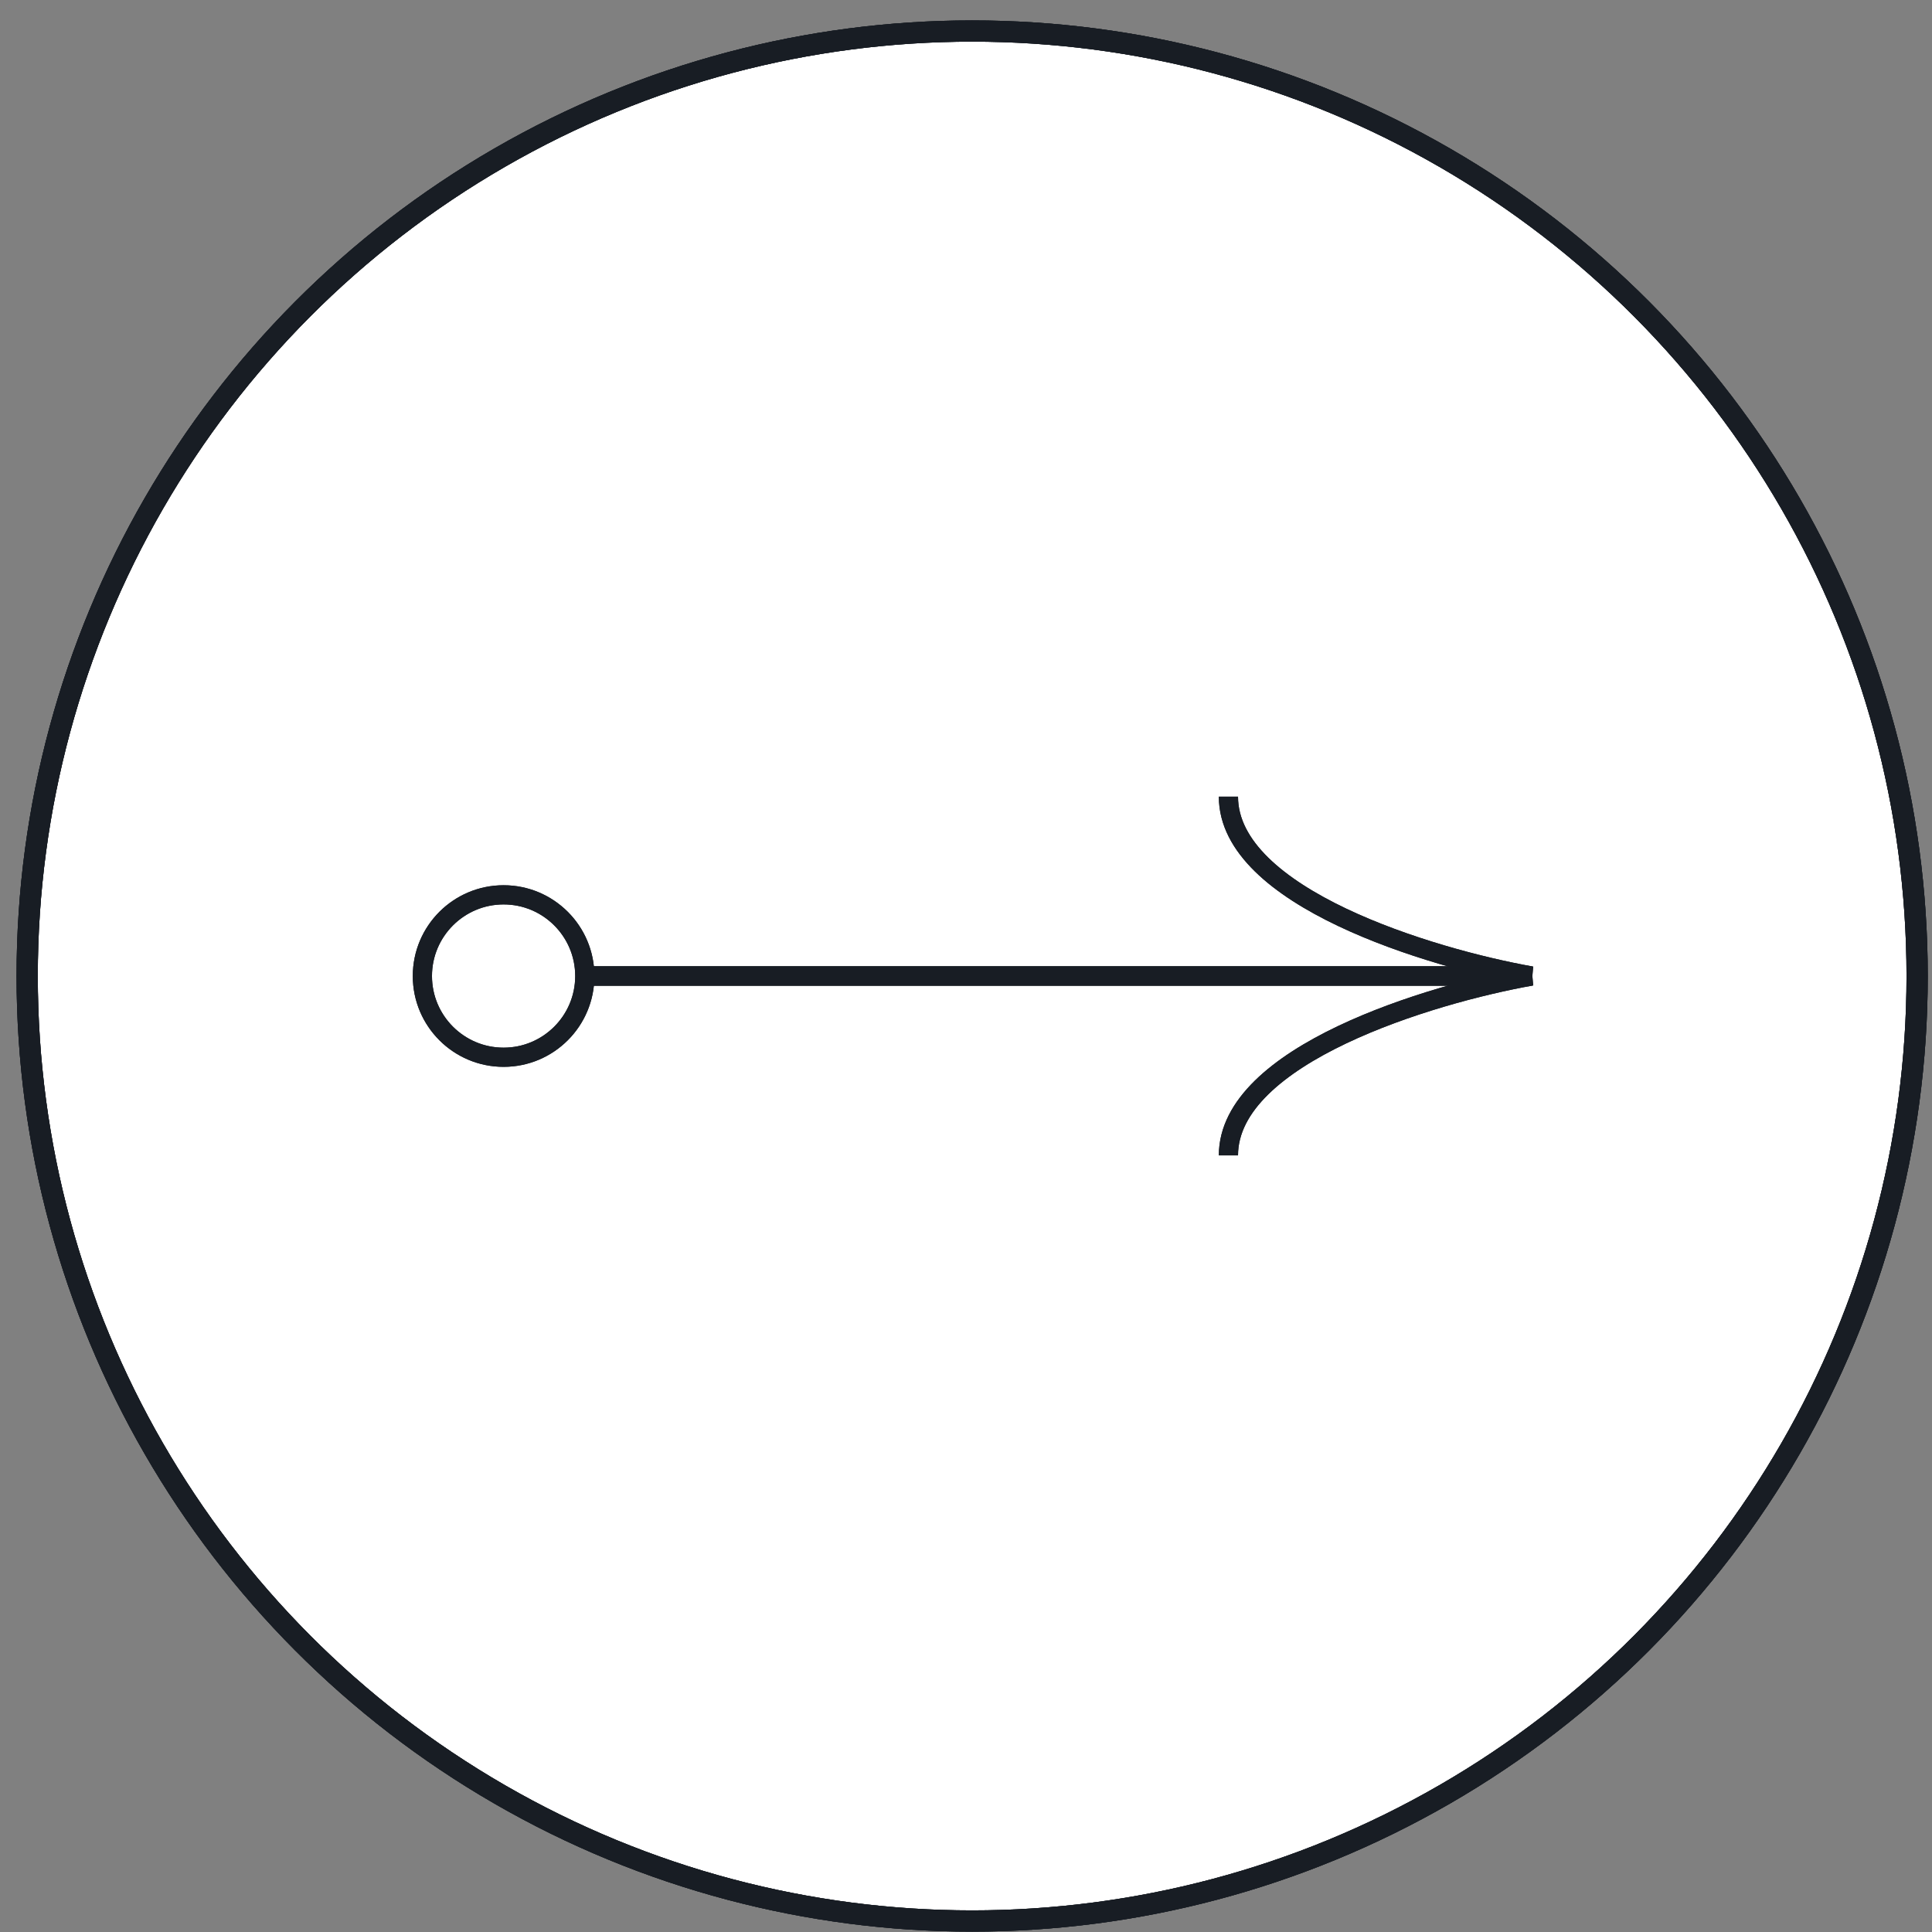
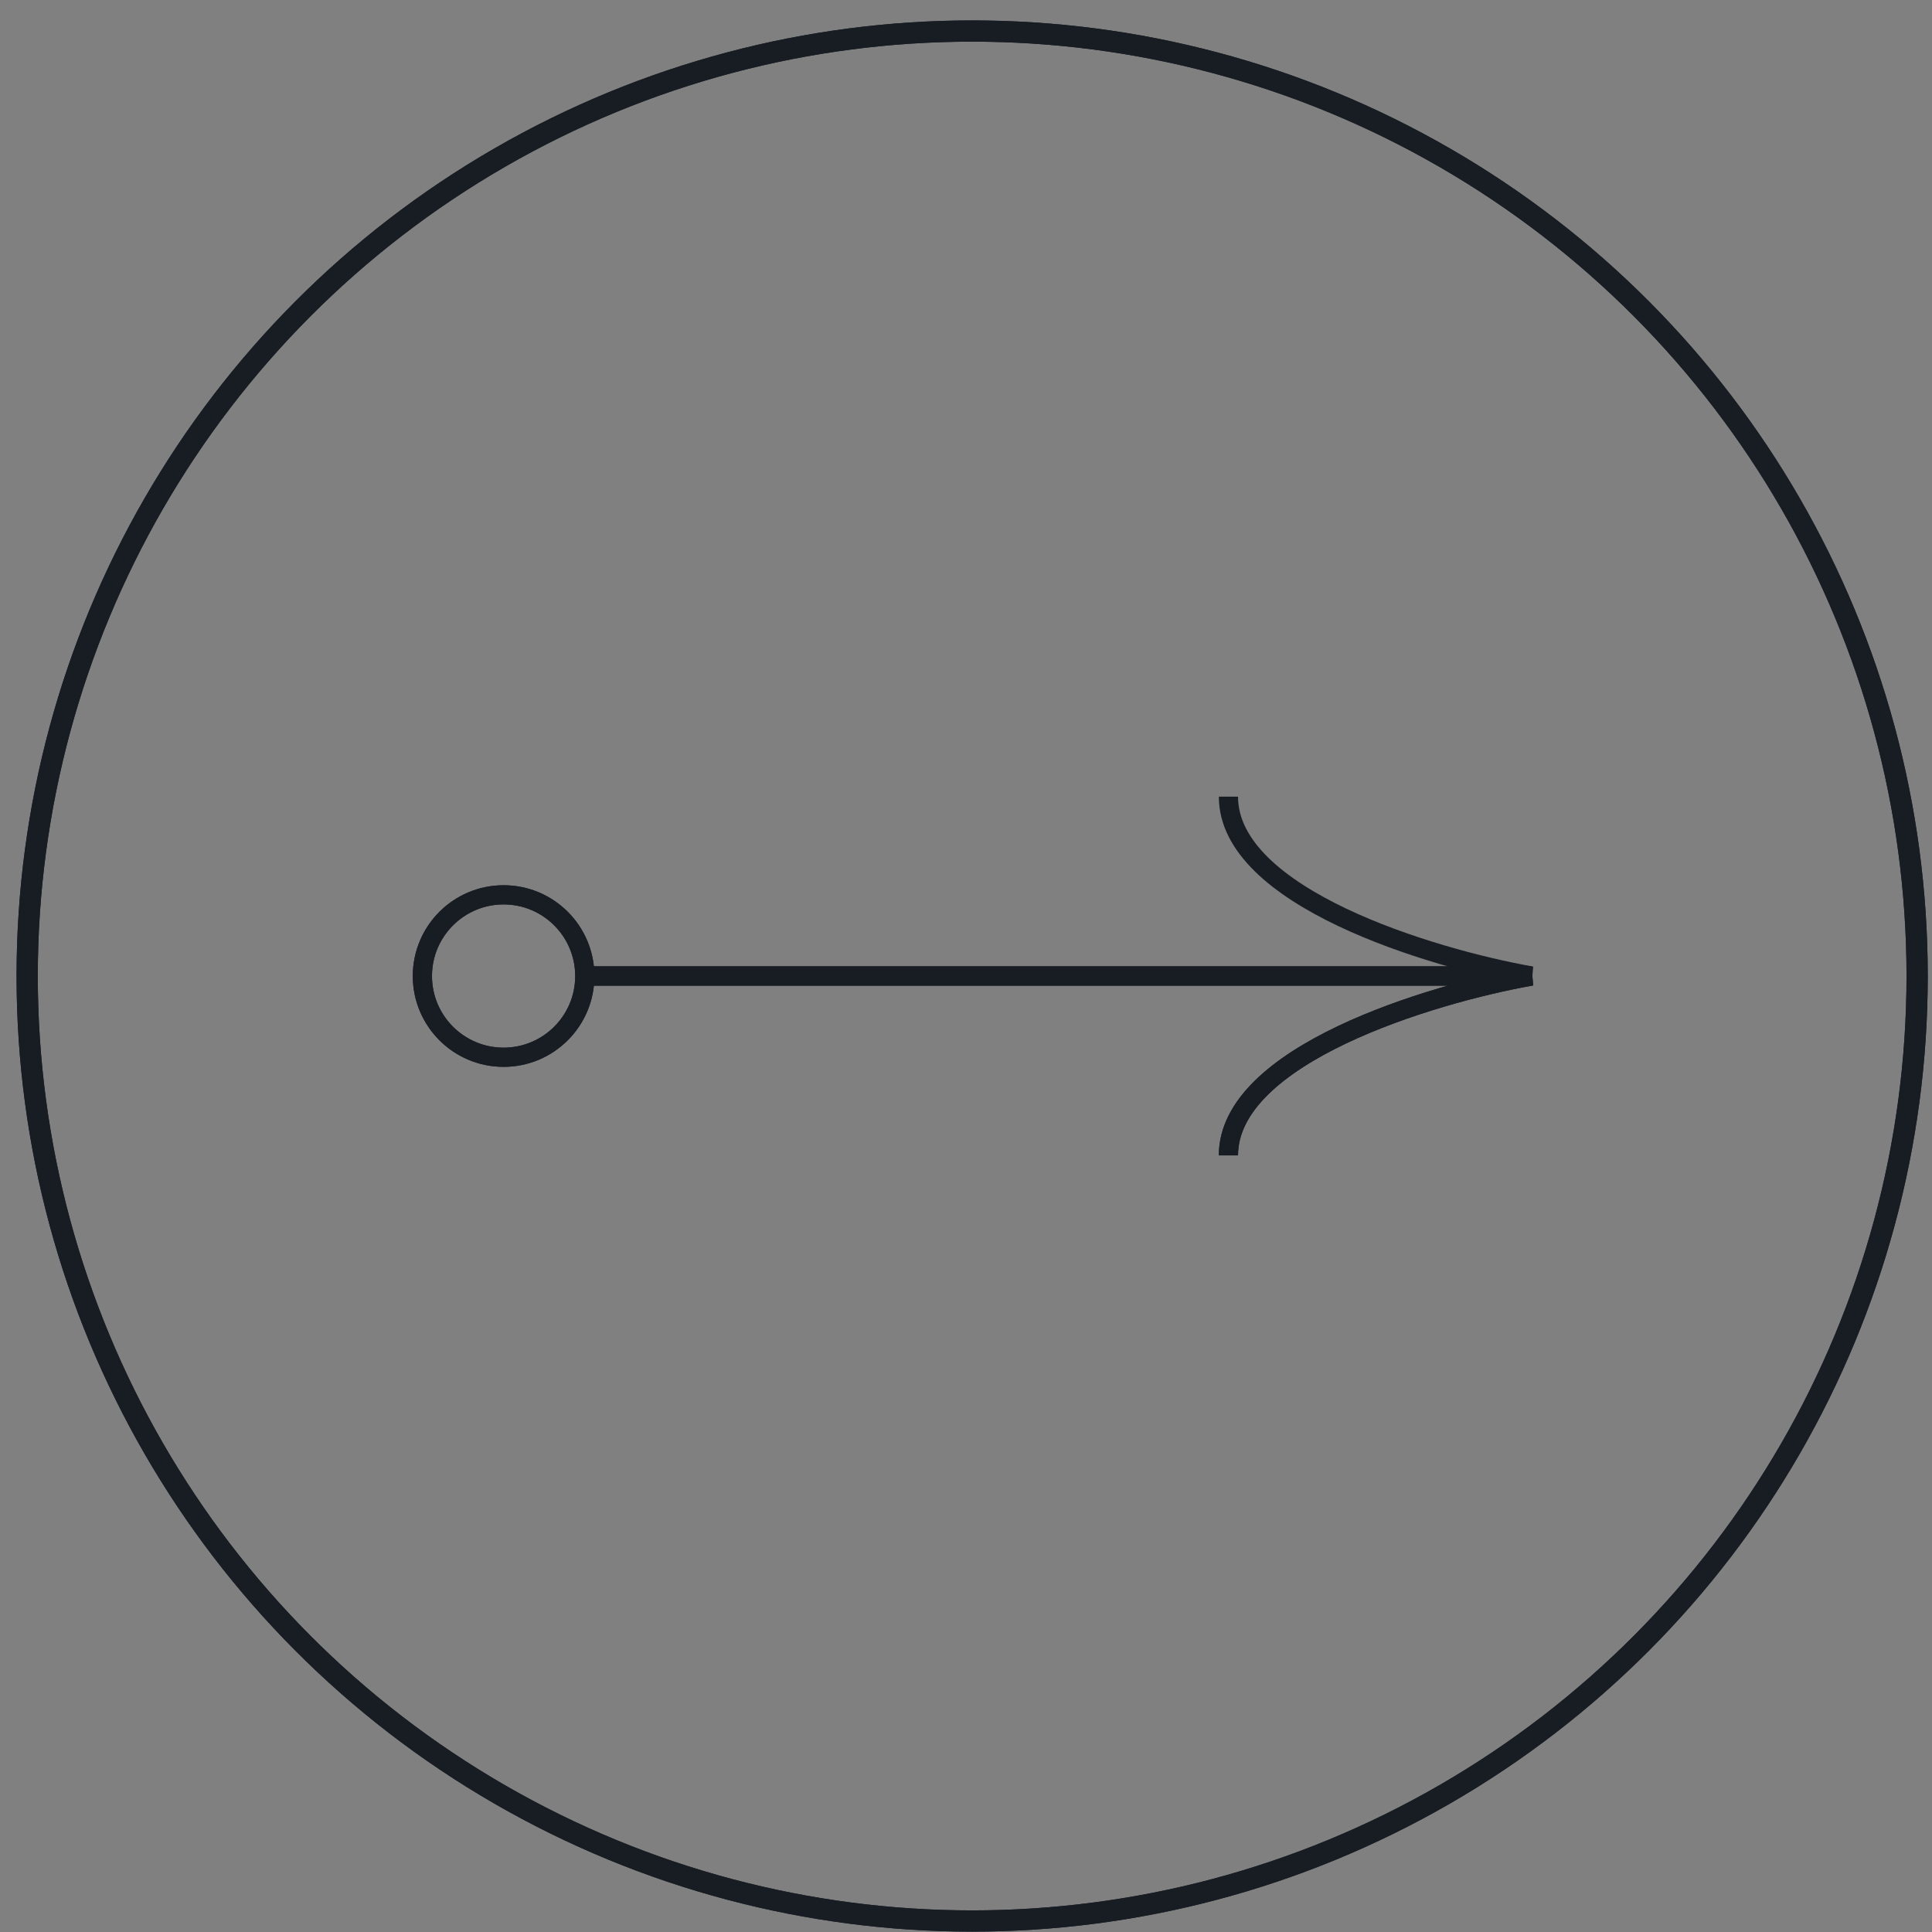
<svg xmlns="http://www.w3.org/2000/svg" width="91" height="91" viewBox="0 0 91 91" fill="none">
  <rect x="0" y="0" width="91" height="91" fill="#808080" stroke="none" />
-   <circle cx="45.79" cy="45.972" r="44.51" fill="white" />
-   <circle cx="45.79" cy="45.972" r="44.51" stroke="#181D24" />
  <circle cx="45.79" cy="45.972" r="44.51" stroke="#181D24" />
  <circle cx="45.79" cy="45.972" r="44.51" stroke="#181D24" />
  <path d="M27.414 45.971L57.861 45.971L72.137 45.971C67.378 46.816 57.861 49.688 57.861 54.42" stroke="#181D24" stroke-width="0.904" />
  <path d="M27.414 45.971L57.861 45.971L72.137 45.971C67.378 46.816 57.861 49.688 57.861 54.42" stroke="#181D24" stroke-width="0.904" />
  <path d="M27.414 45.972L57.861 45.972L72.137 45.972C67.378 45.127 57.861 42.255 57.861 37.524" stroke="#181D24" stroke-width="0.904" />
-   <path d="M27.414 45.972L57.861 45.972L72.137 45.972C67.378 45.127 57.861 42.255 57.861 37.524" stroke="#181D24" stroke-width="0.904" />
  <circle cx="23.72" cy="45.973" r="3.825" transform="rotate(90 23.72 45.973)" stroke="#181D24" stroke-width="0.904" />
  <circle cx="23.72" cy="45.973" r="3.825" transform="rotate(90 23.72 45.973)" stroke="#181D24" stroke-width="0.904" />
</svg>